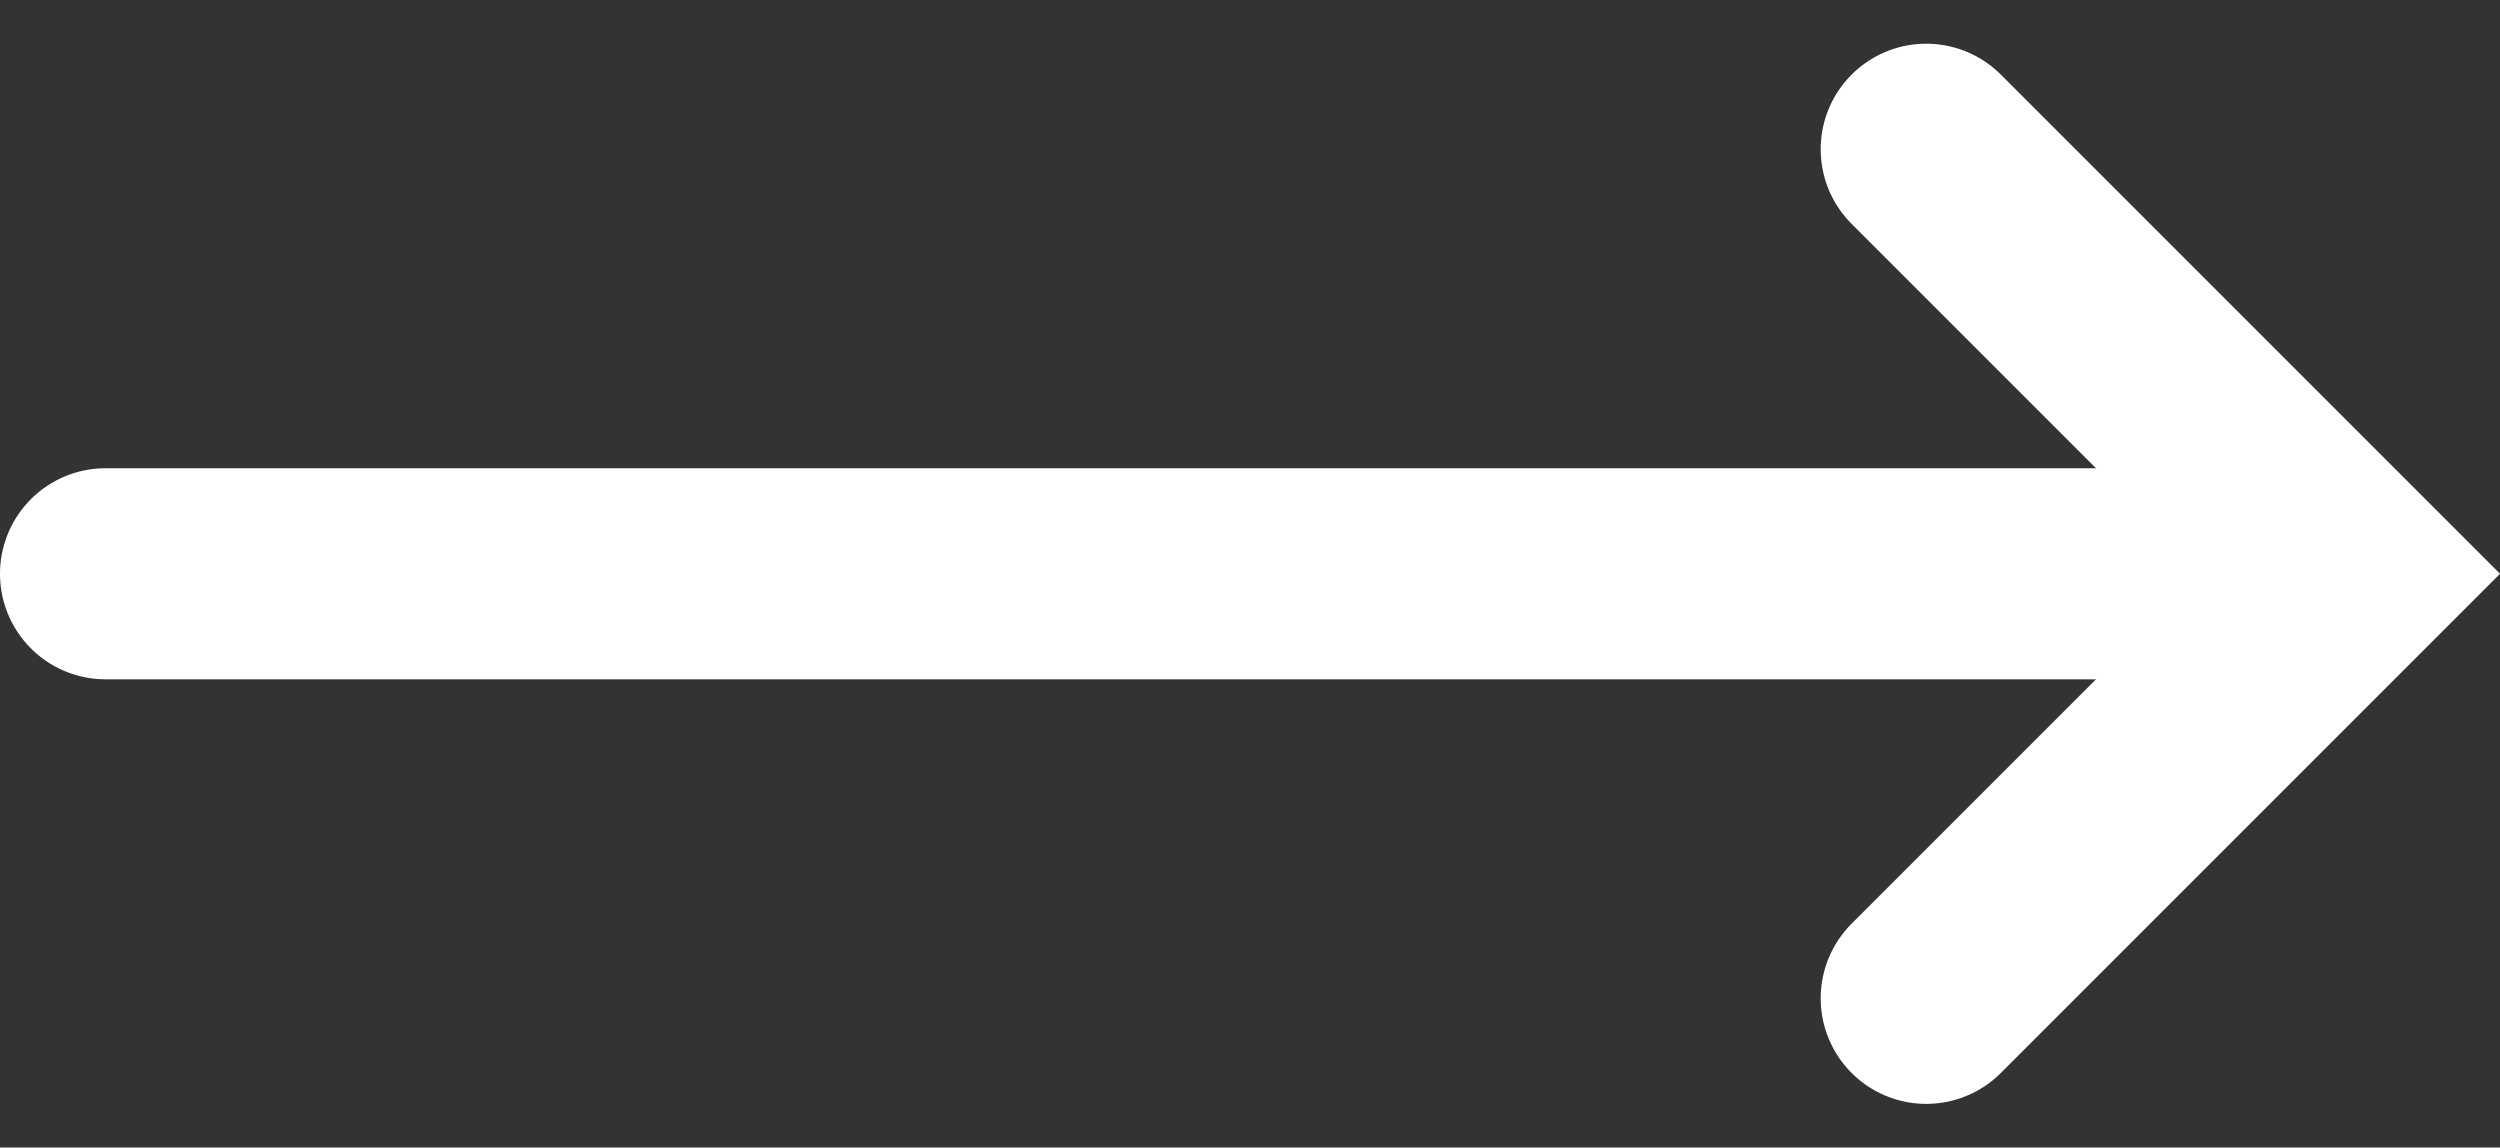
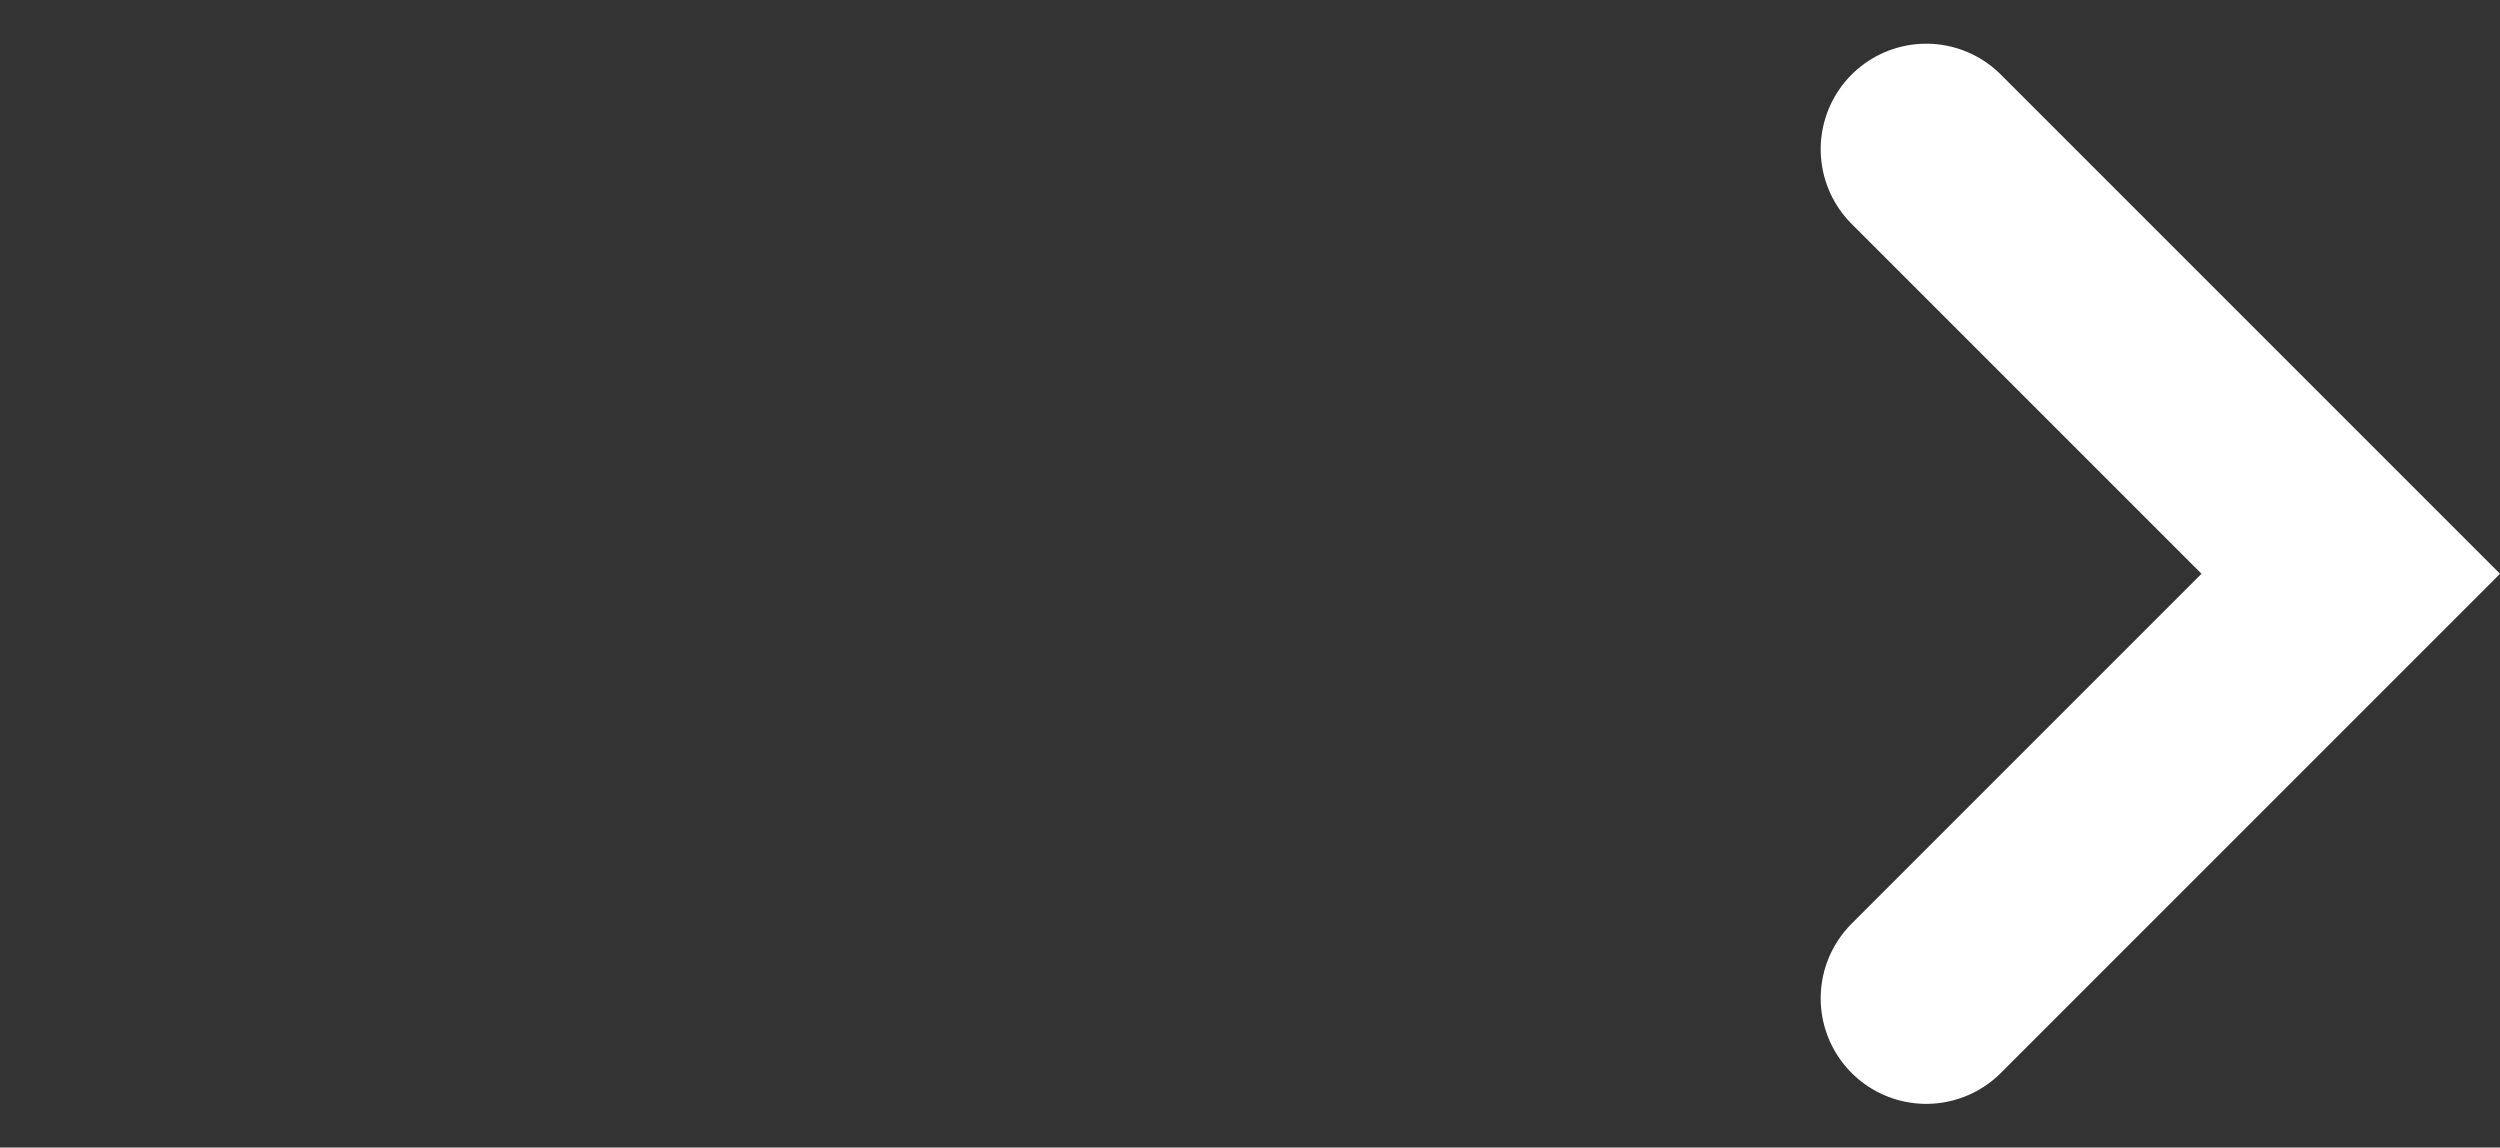
<svg xmlns="http://www.w3.org/2000/svg" width="35.532" height="16.31" viewBox="0 0 35.532 16.31">
  <rect x="0" y="0" width="35.532" height="16.31" fill="#333333" stroke="none" />
  <g id="arrow_white" transform="translate(1.5 -24.782)">
    <path id="Path_7548" data-name="Path 7548" d="M-81.006,26.264l6.034,6.034-6.034,6.034" transform="translate(106.883 0.639)" fill="none" stroke="#fff" stroke-linecap="round" stroke-width="3" />
-     <path id="Path_7549" data-name="Path 7549" d="M-24.535,32.937H6.084" transform="translate(24.535)" fill="none" stroke="#fff" stroke-linecap="round" stroke-width="3" />
  </g>
</svg>